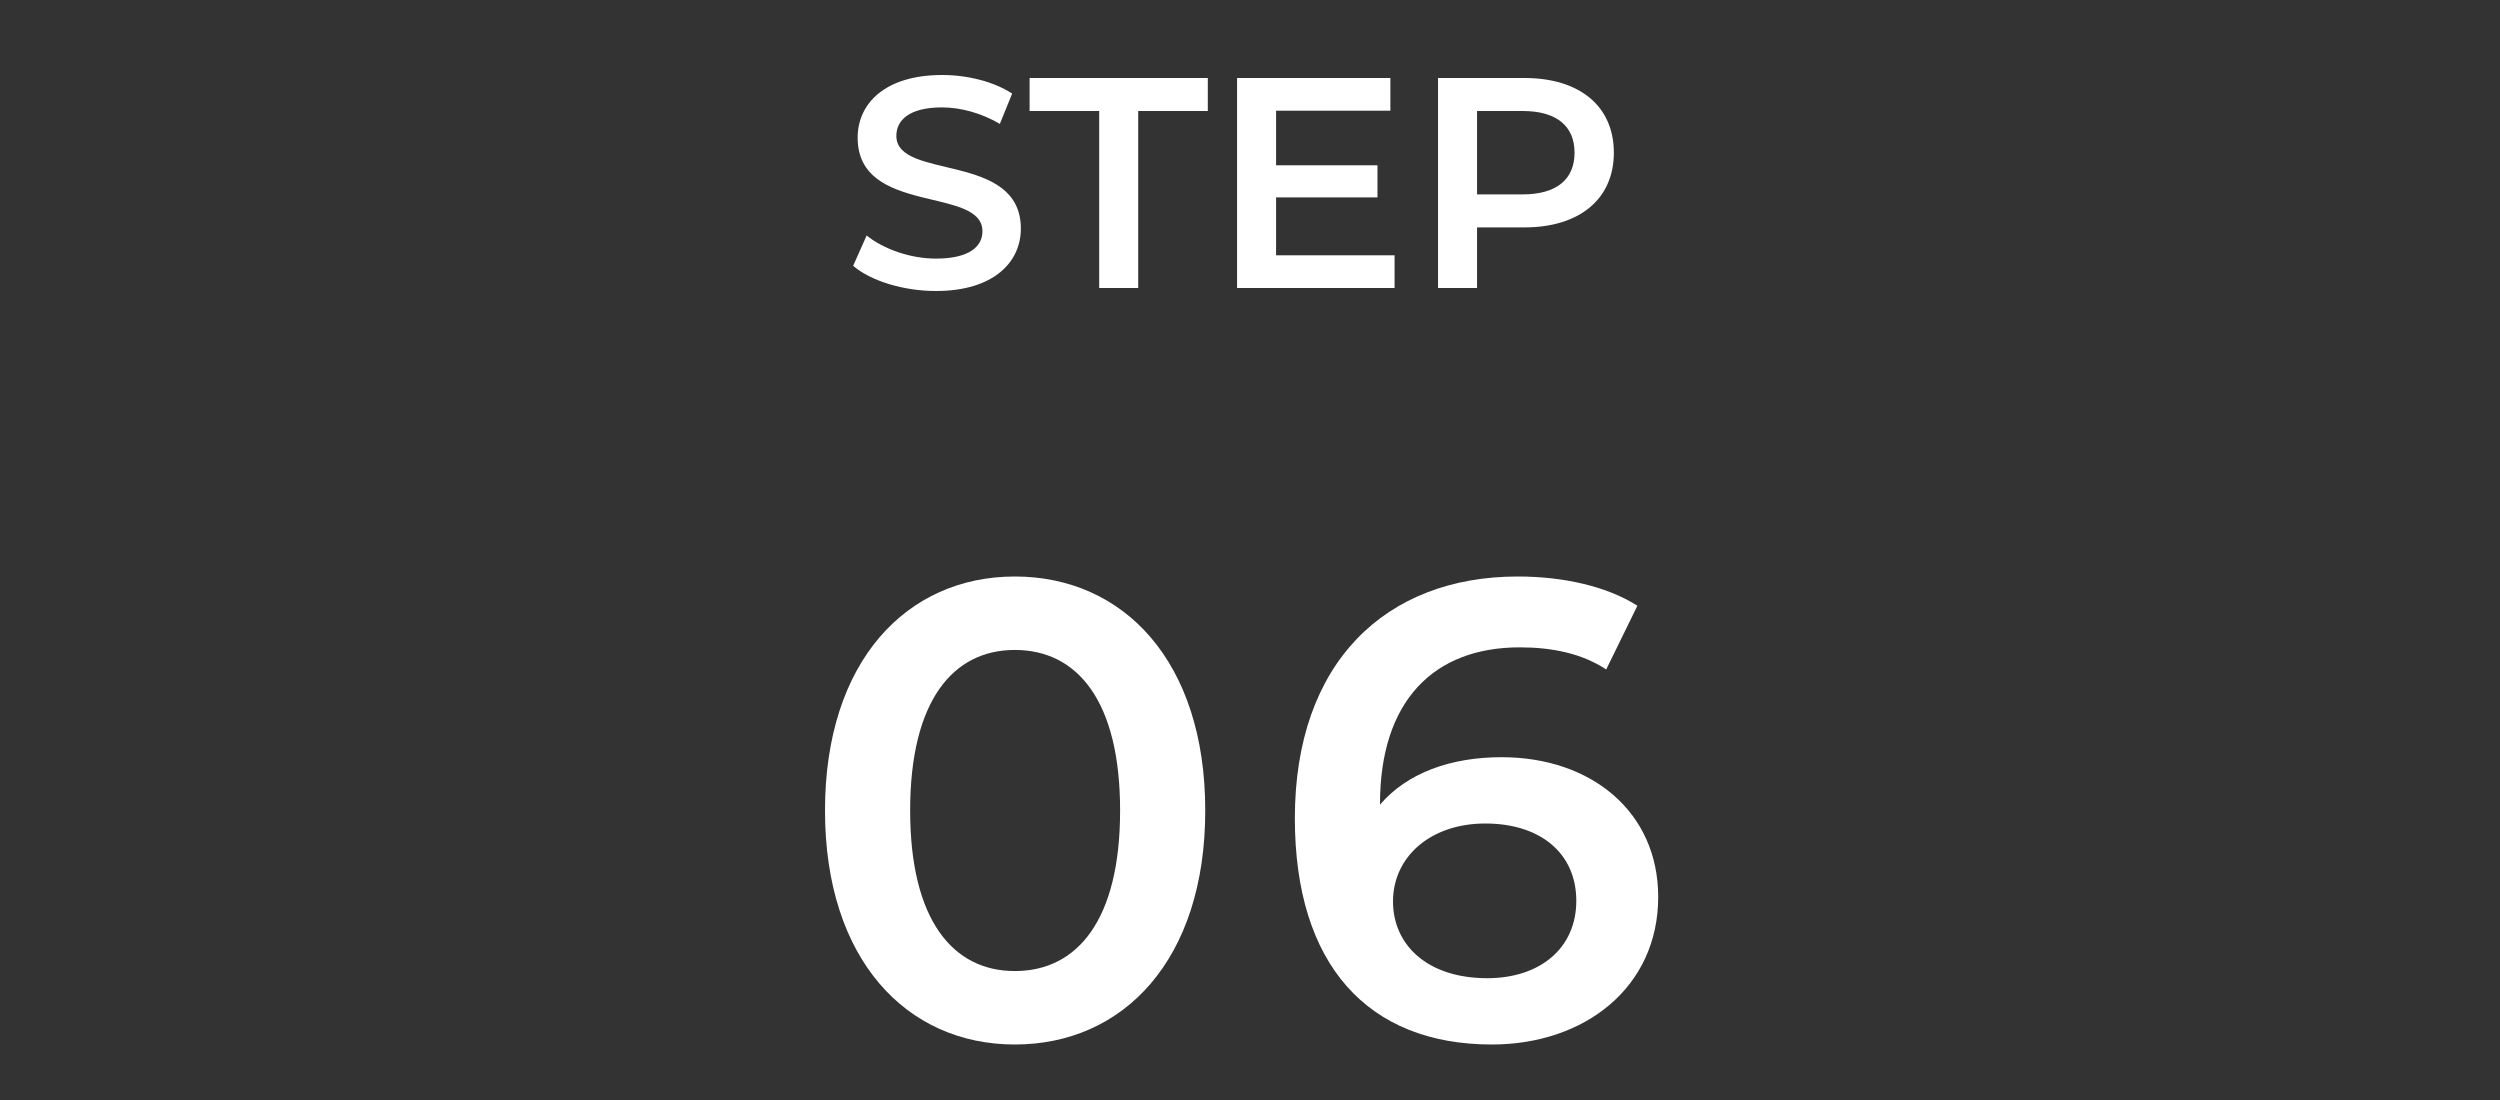
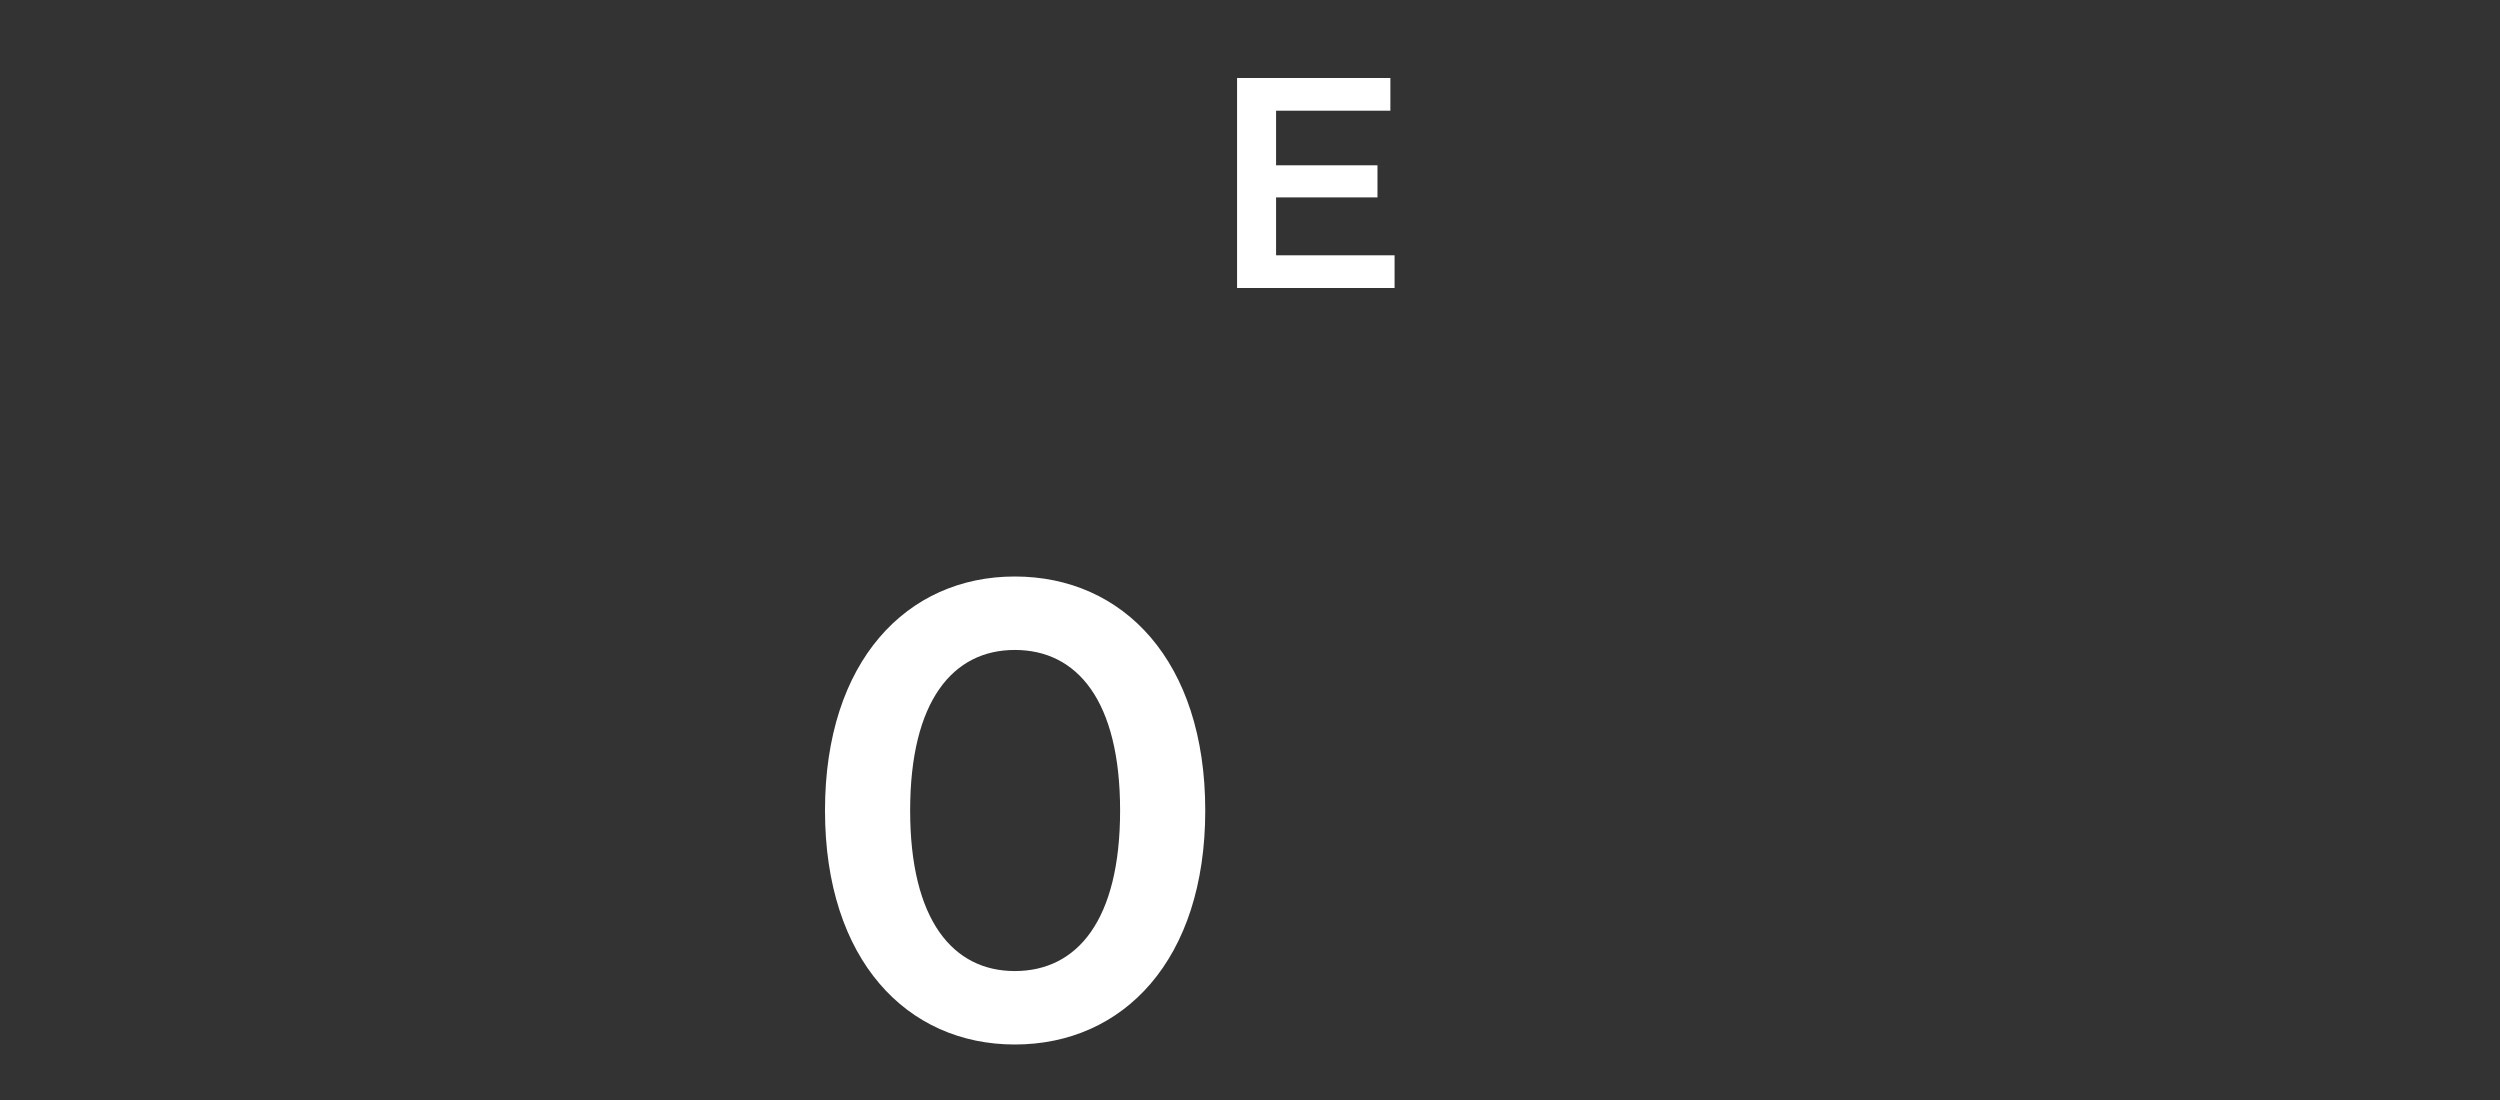
<svg xmlns="http://www.w3.org/2000/svg" width="100" height="44" viewBox="0 0 100 44" fill="none">
  <rect x="0" y="0" width="100" height="44" fill="#333333" stroke="none" />
-   <path d="M60.062 30.288C63.65 30.288 66.328 32.472 66.328 35.878C66.328 39.492 63.39 41.78 59.672 41.78C54.706 41.78 51.794 38.582 51.794 32.732C51.794 26.492 55.434 23.06 60.712 23.06C62.532 23.06 64.274 23.45 65.496 24.23L64.248 26.778C63.26 26.128 62.064 25.894 60.79 25.894C57.358 25.894 55.2 28.026 55.2 32.16V32.186C56.292 30.912 58.034 30.288 60.062 30.288ZM59.49 39.128C61.596 39.128 63.052 37.932 63.052 36.034C63.052 34.136 61.622 32.94 59.412 32.94C57.228 32.94 55.72 34.266 55.72 36.06C55.72 37.776 57.072 39.128 59.49 39.128Z" fill="white" />
  <path d="M40.592 41.78C36.276 41.78 33 38.4 33 32.42C33 26.44 36.276 23.06 40.592 23.06C44.934 23.06 48.21 26.44 48.21 32.42C48.21 38.4 44.934 41.78 40.592 41.78ZM40.592 38.842C43.088 38.842 44.804 36.814 44.804 32.42C44.804 28.026 43.088 25.998 40.592 25.998C38.122 25.998 36.406 28.026 36.406 32.42C36.406 36.814 38.122 38.842 40.592 38.842Z" fill="white" />
-   <path d="M60.978 3.12C63.186 3.12 64.554 4.248 64.554 6.108C64.554 7.956 63.186 9.096 60.978 9.096H59.082V11.52H57.522V3.12H60.978ZM60.906 7.776C62.274 7.776 62.982 7.164 62.982 6.108C62.982 5.052 62.274 4.44 60.906 4.44H59.082V7.776H60.906Z" fill="white" />
  <path d="M51.043 10.212H55.783V11.52H49.483V3.12H55.615V4.428H51.043V6.612H55.099V7.896H51.043V10.212Z" fill="white" />
-   <path d="M43.968 11.52V4.44H41.184V3.12H48.312V4.44H45.528V11.52H43.968Z" fill="white" />
-   <path d="M37.438 11.64C36.13 11.64 34.822 11.232 34.126 10.632L34.666 9.42C35.338 9.96 36.406 10.344 37.438 10.344C38.746 10.344 39.298 9.876 39.298 9.252C39.298 7.44 34.306 8.628 34.306 5.508C34.306 4.152 35.386 3 37.69 3C38.698 3 39.754 3.264 40.486 3.744L39.994 4.956C39.238 4.512 38.41 4.296 37.678 4.296C36.382 4.296 35.854 4.8 35.854 5.436C35.854 7.224 40.834 6.06 40.834 9.144C40.834 10.488 39.742 11.64 37.438 11.64Z" fill="white" />
</svg>